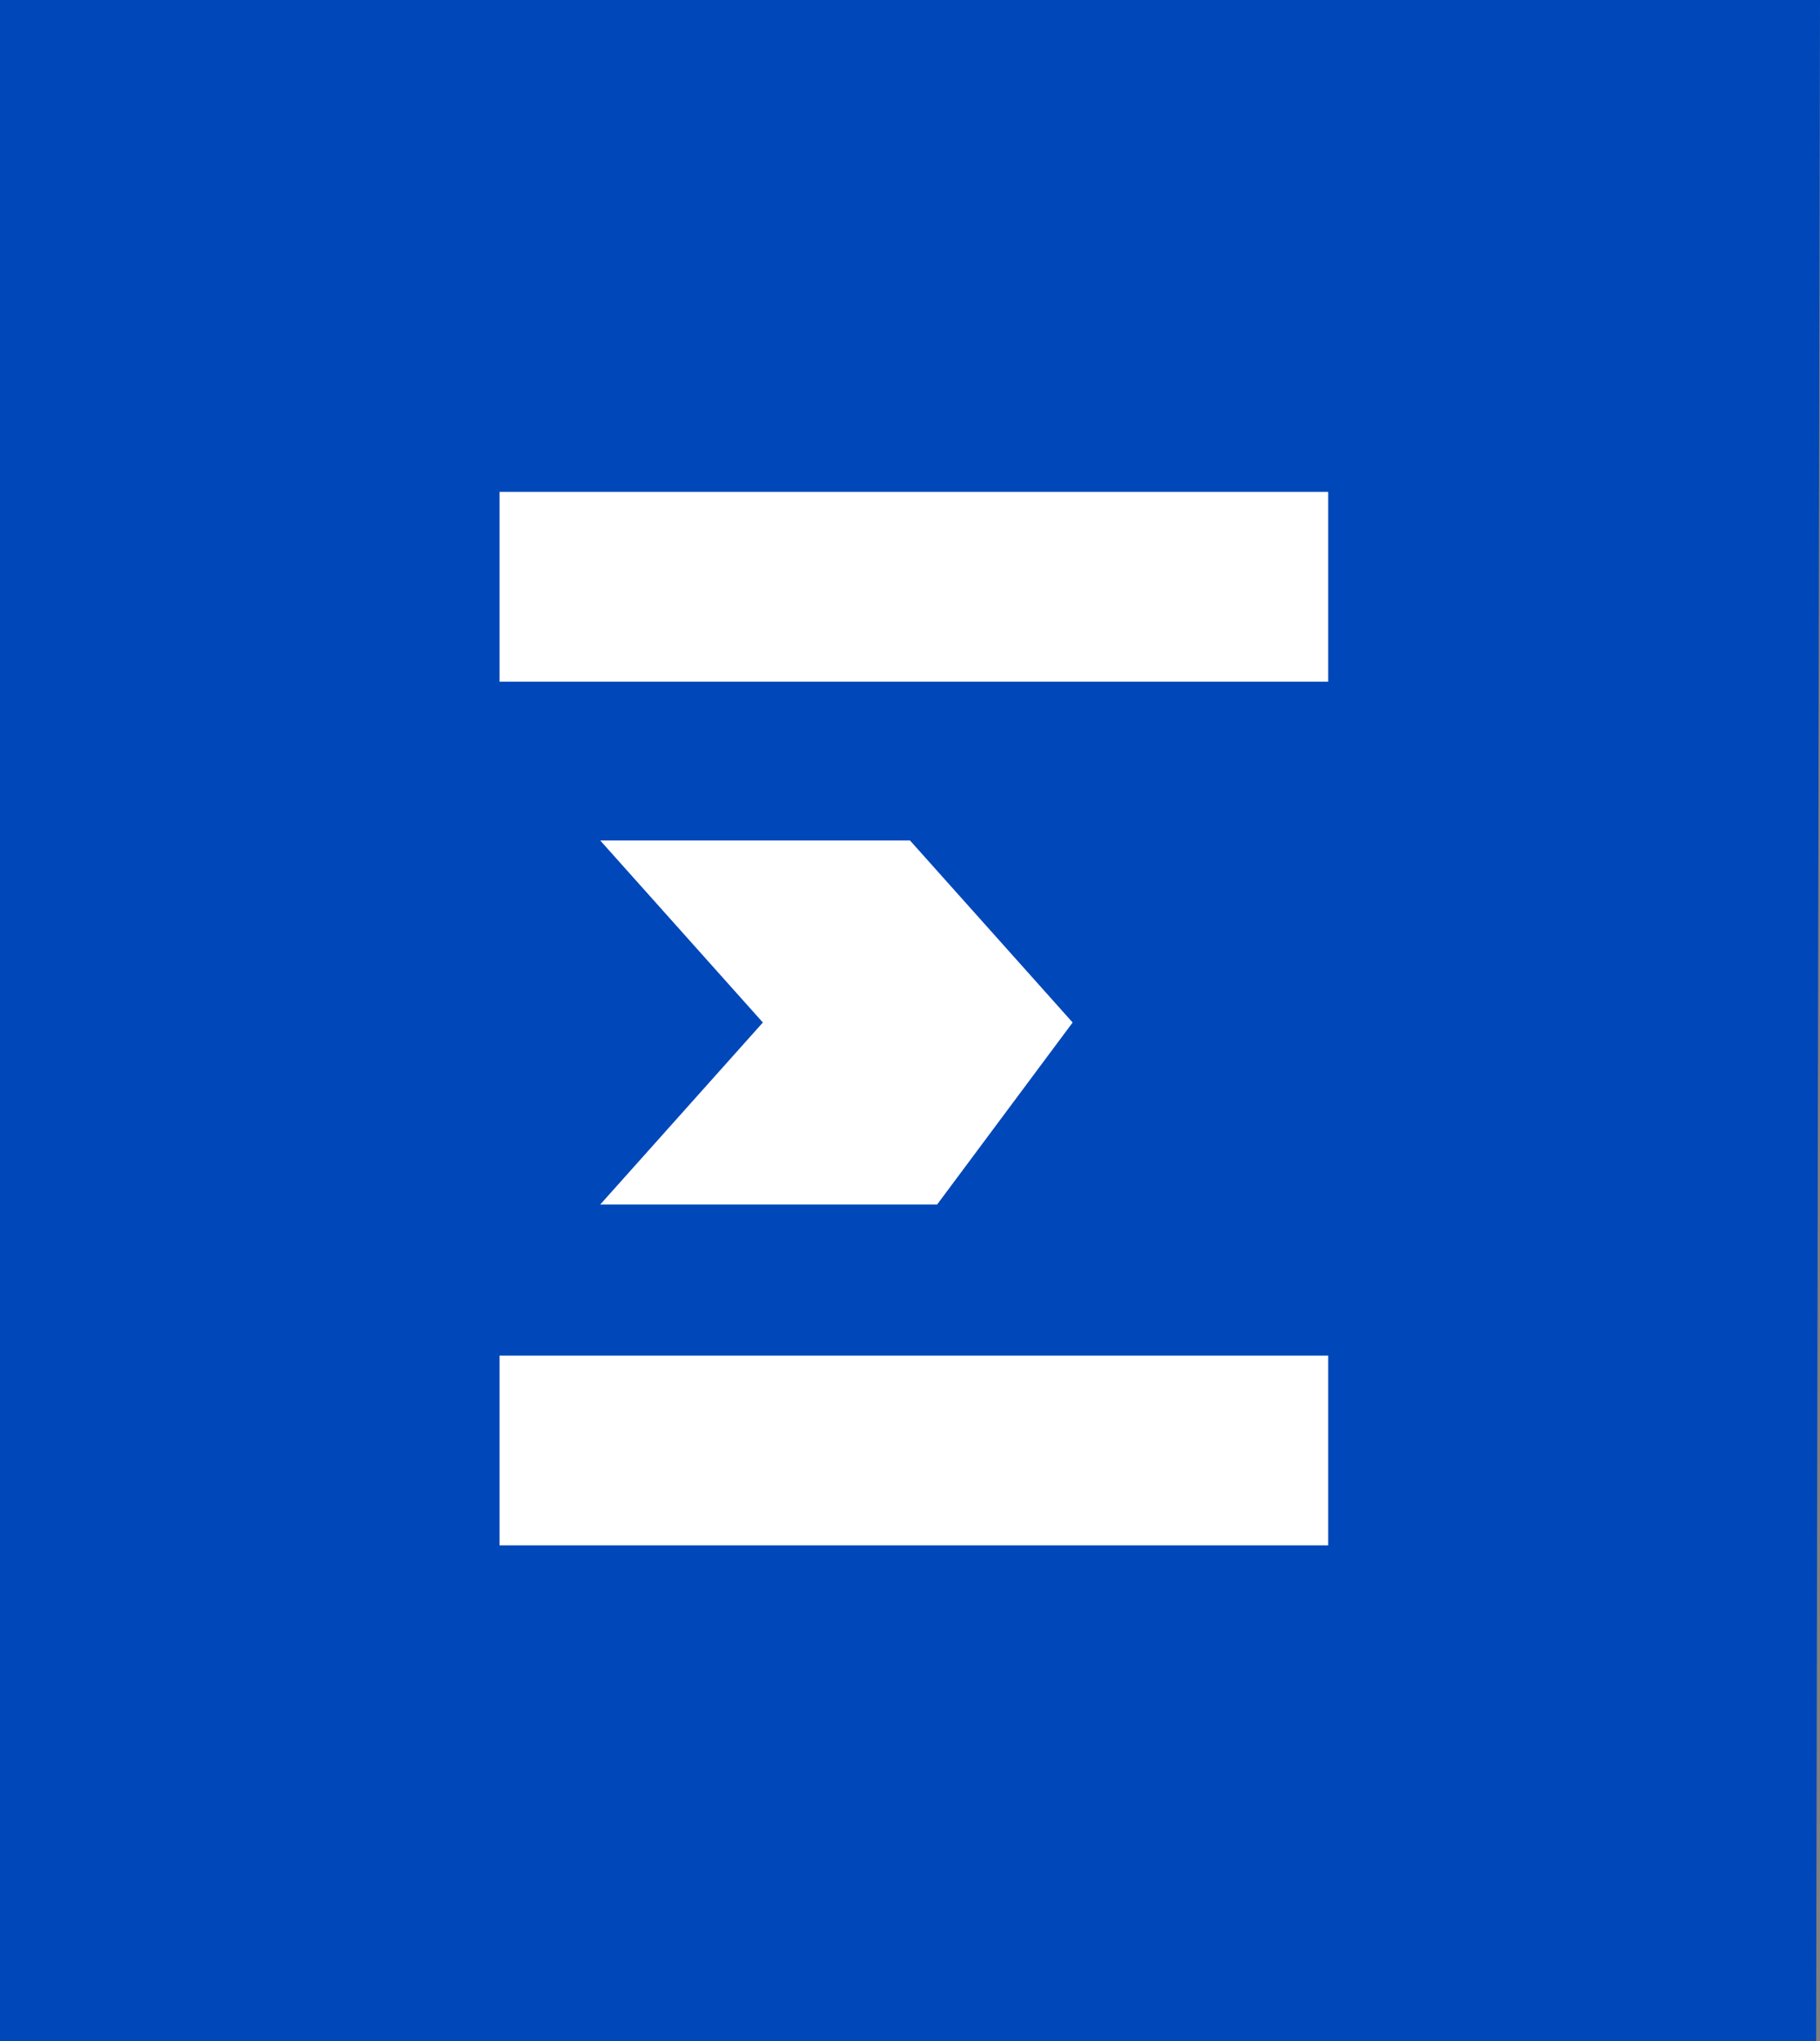
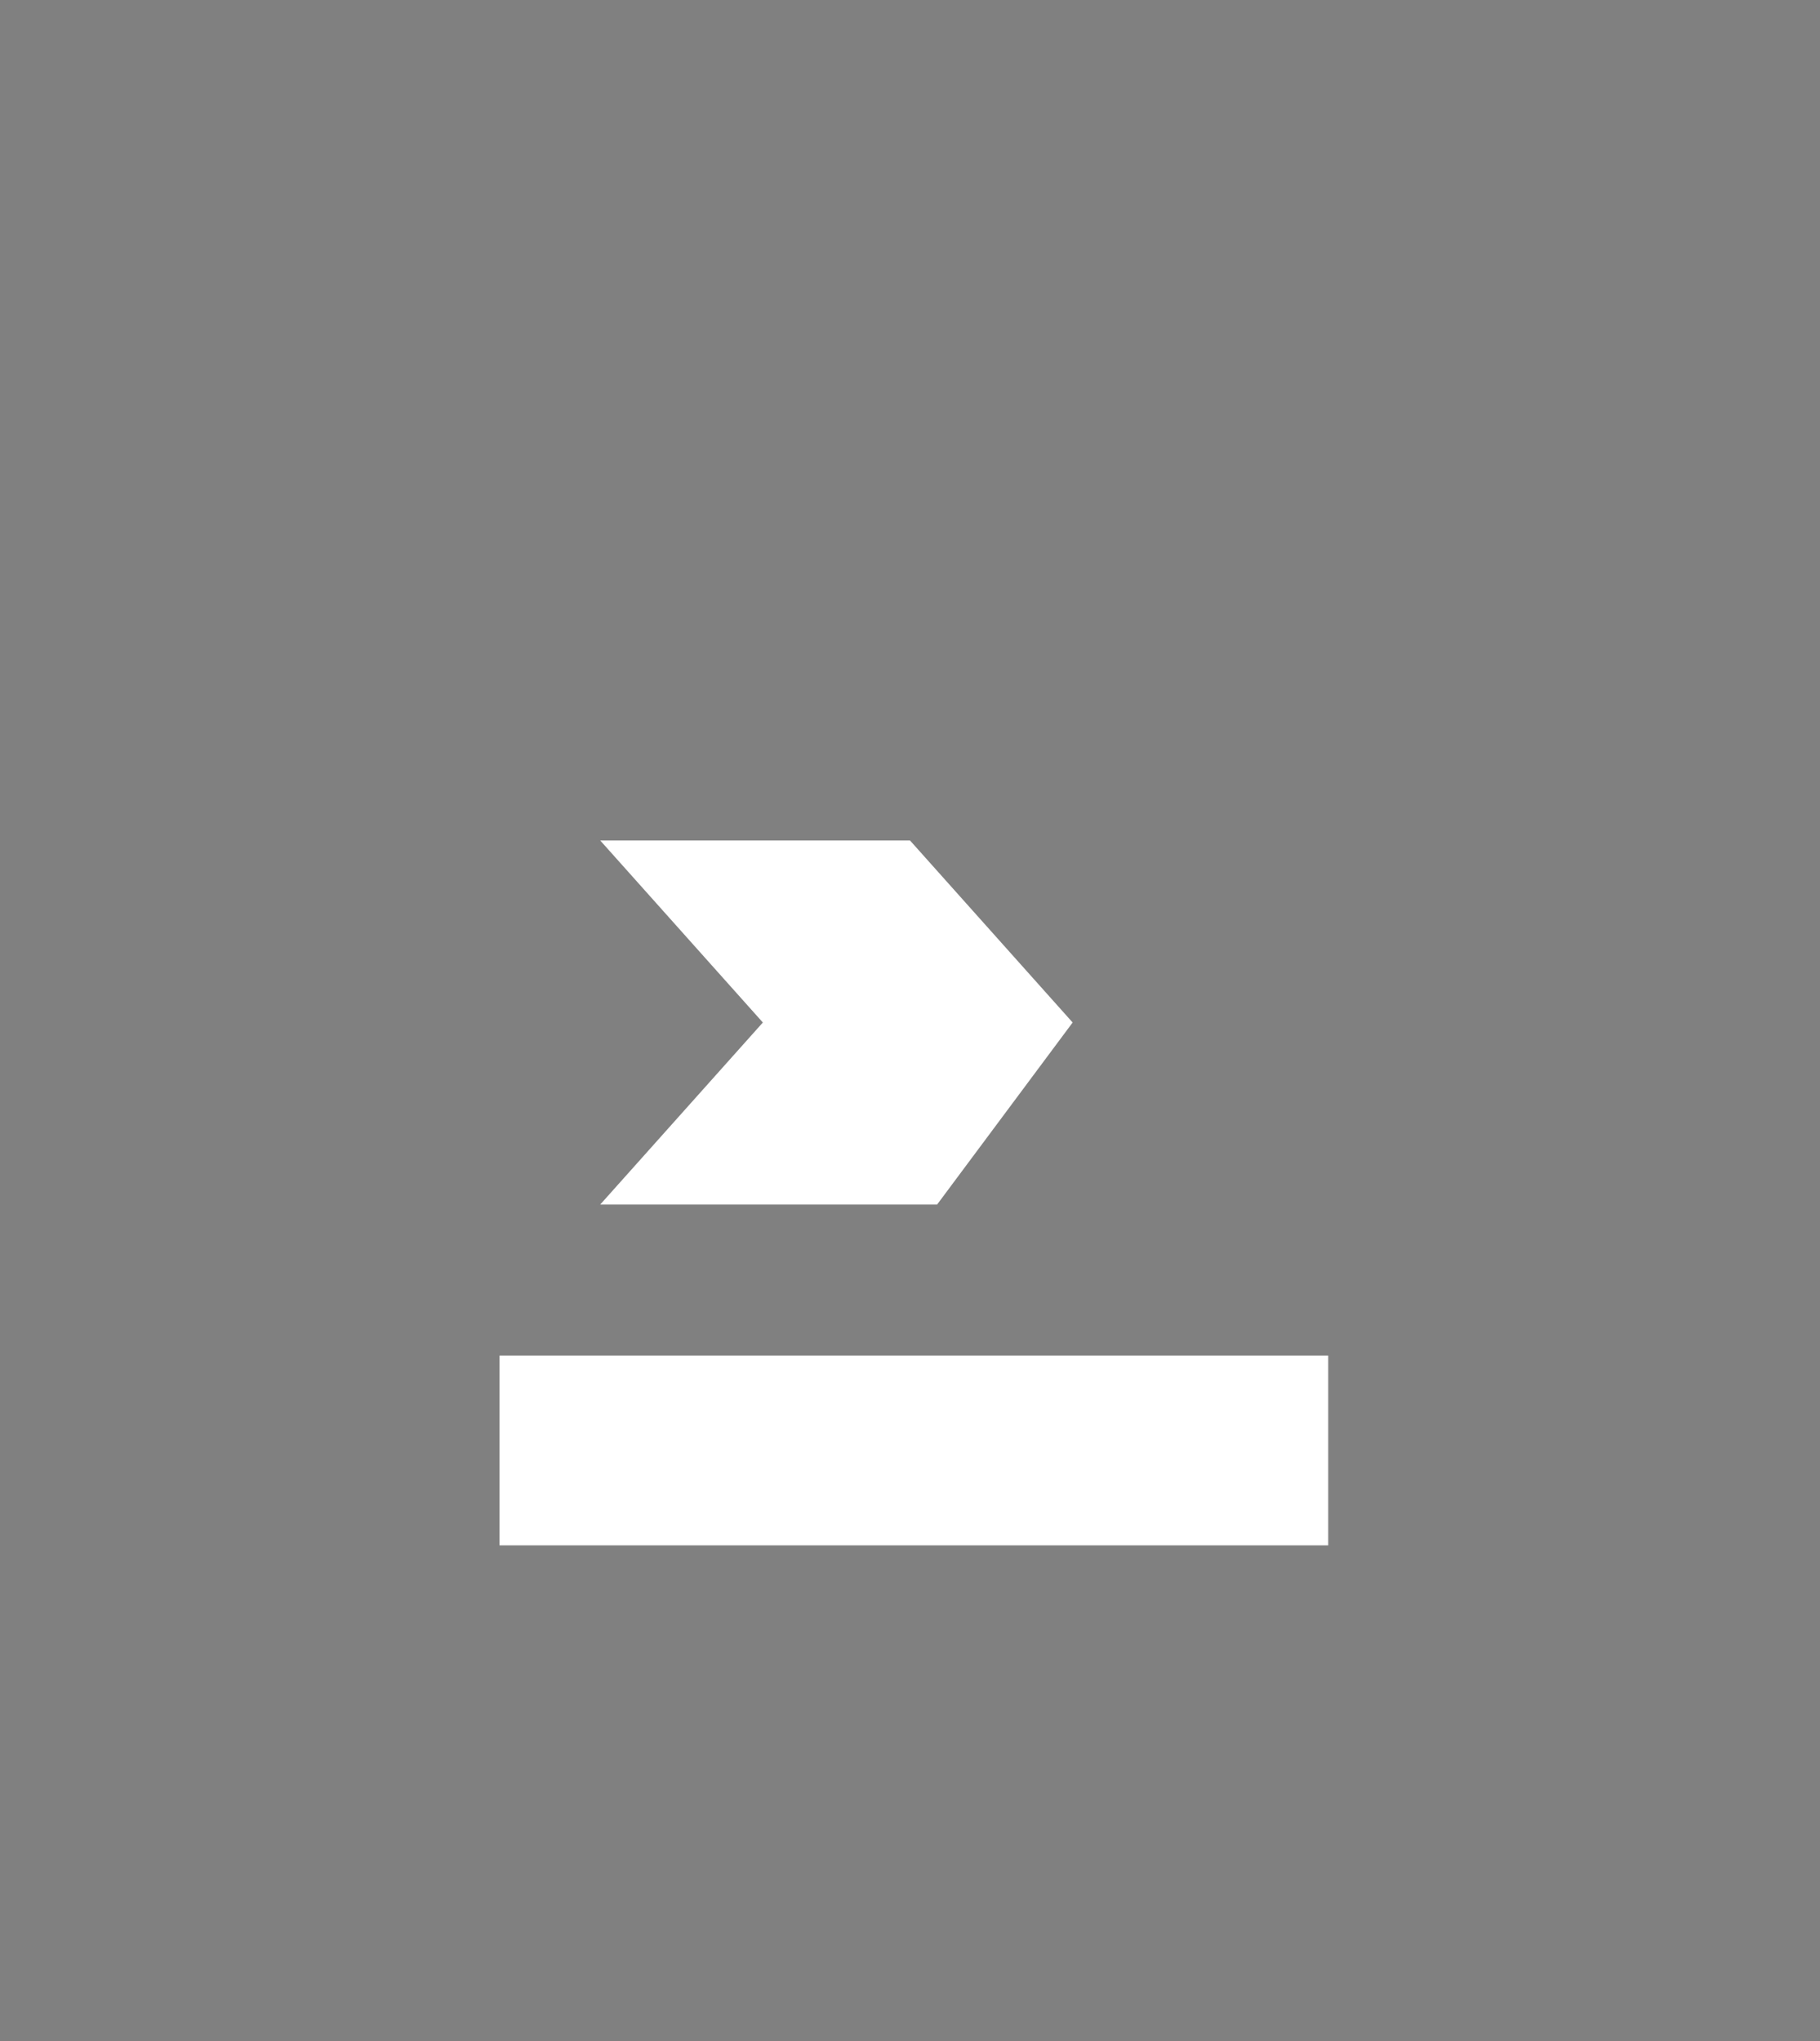
<svg xmlns="http://www.w3.org/2000/svg" version="1.1" id="Layer_1" x="0px" y="0px" viewBox="0 0 47 52.7" style="enable-background:new 0 0 47 52.7;" xml:space="preserve">
  <rect x="0" y="0" width="47" height="52.7" fill="#808080" stroke="none" />
  <style type="text/css">
	.st0{fill:#0047BA;}
	.st1{fill:#FFFFFF;}
</style>
-   <path class="st0" d="M46.9,52.7H0V0h47L46.9,52.7L46.9,52.7z" />
  <g>
-     <rect id="XMLID_4_" x="12.9" y="12.7" class="st1" width="21.4" height="4.9" />
    <rect id="XMLID_3_" x="12.9" y="35" class="st1" width="21.4" height="4.9" />
    <polygon id="XMLID_1_" class="st1" points="15.5,21.7 23.5,21.7 27.7,26.4 24.2,31.1 15.5,31.1 19.7,26.4  " />
  </g>
</svg>